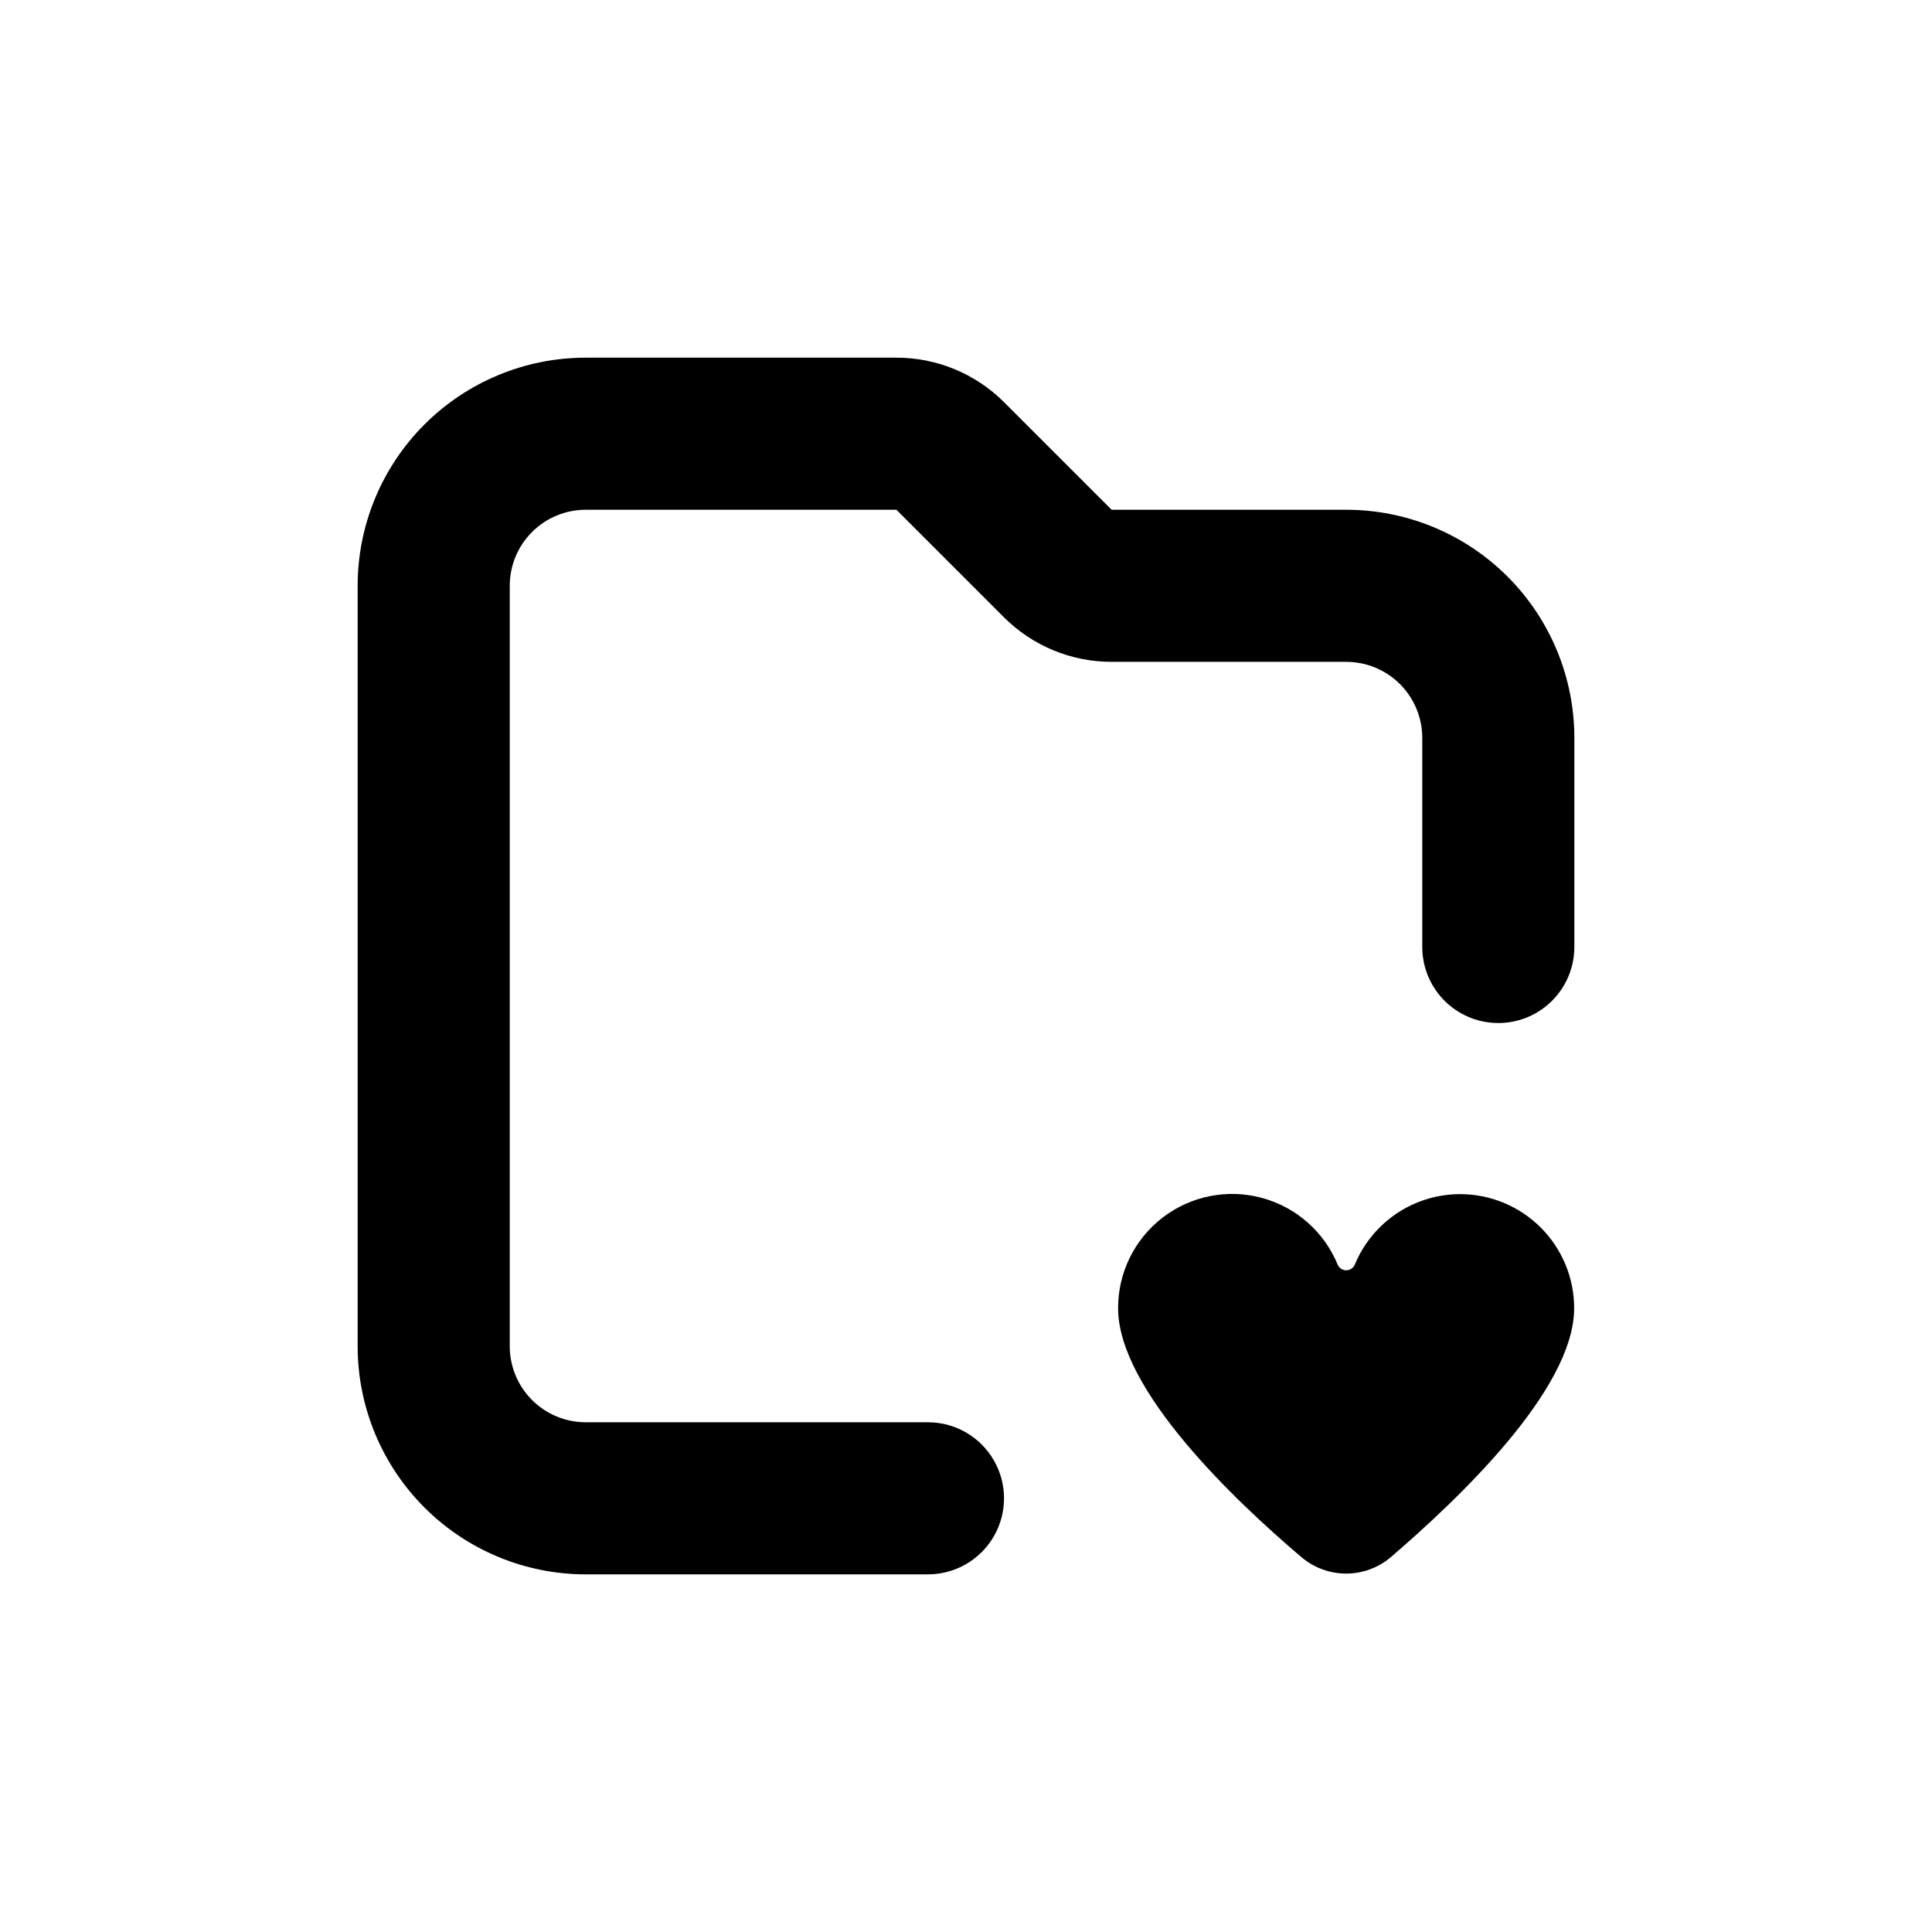
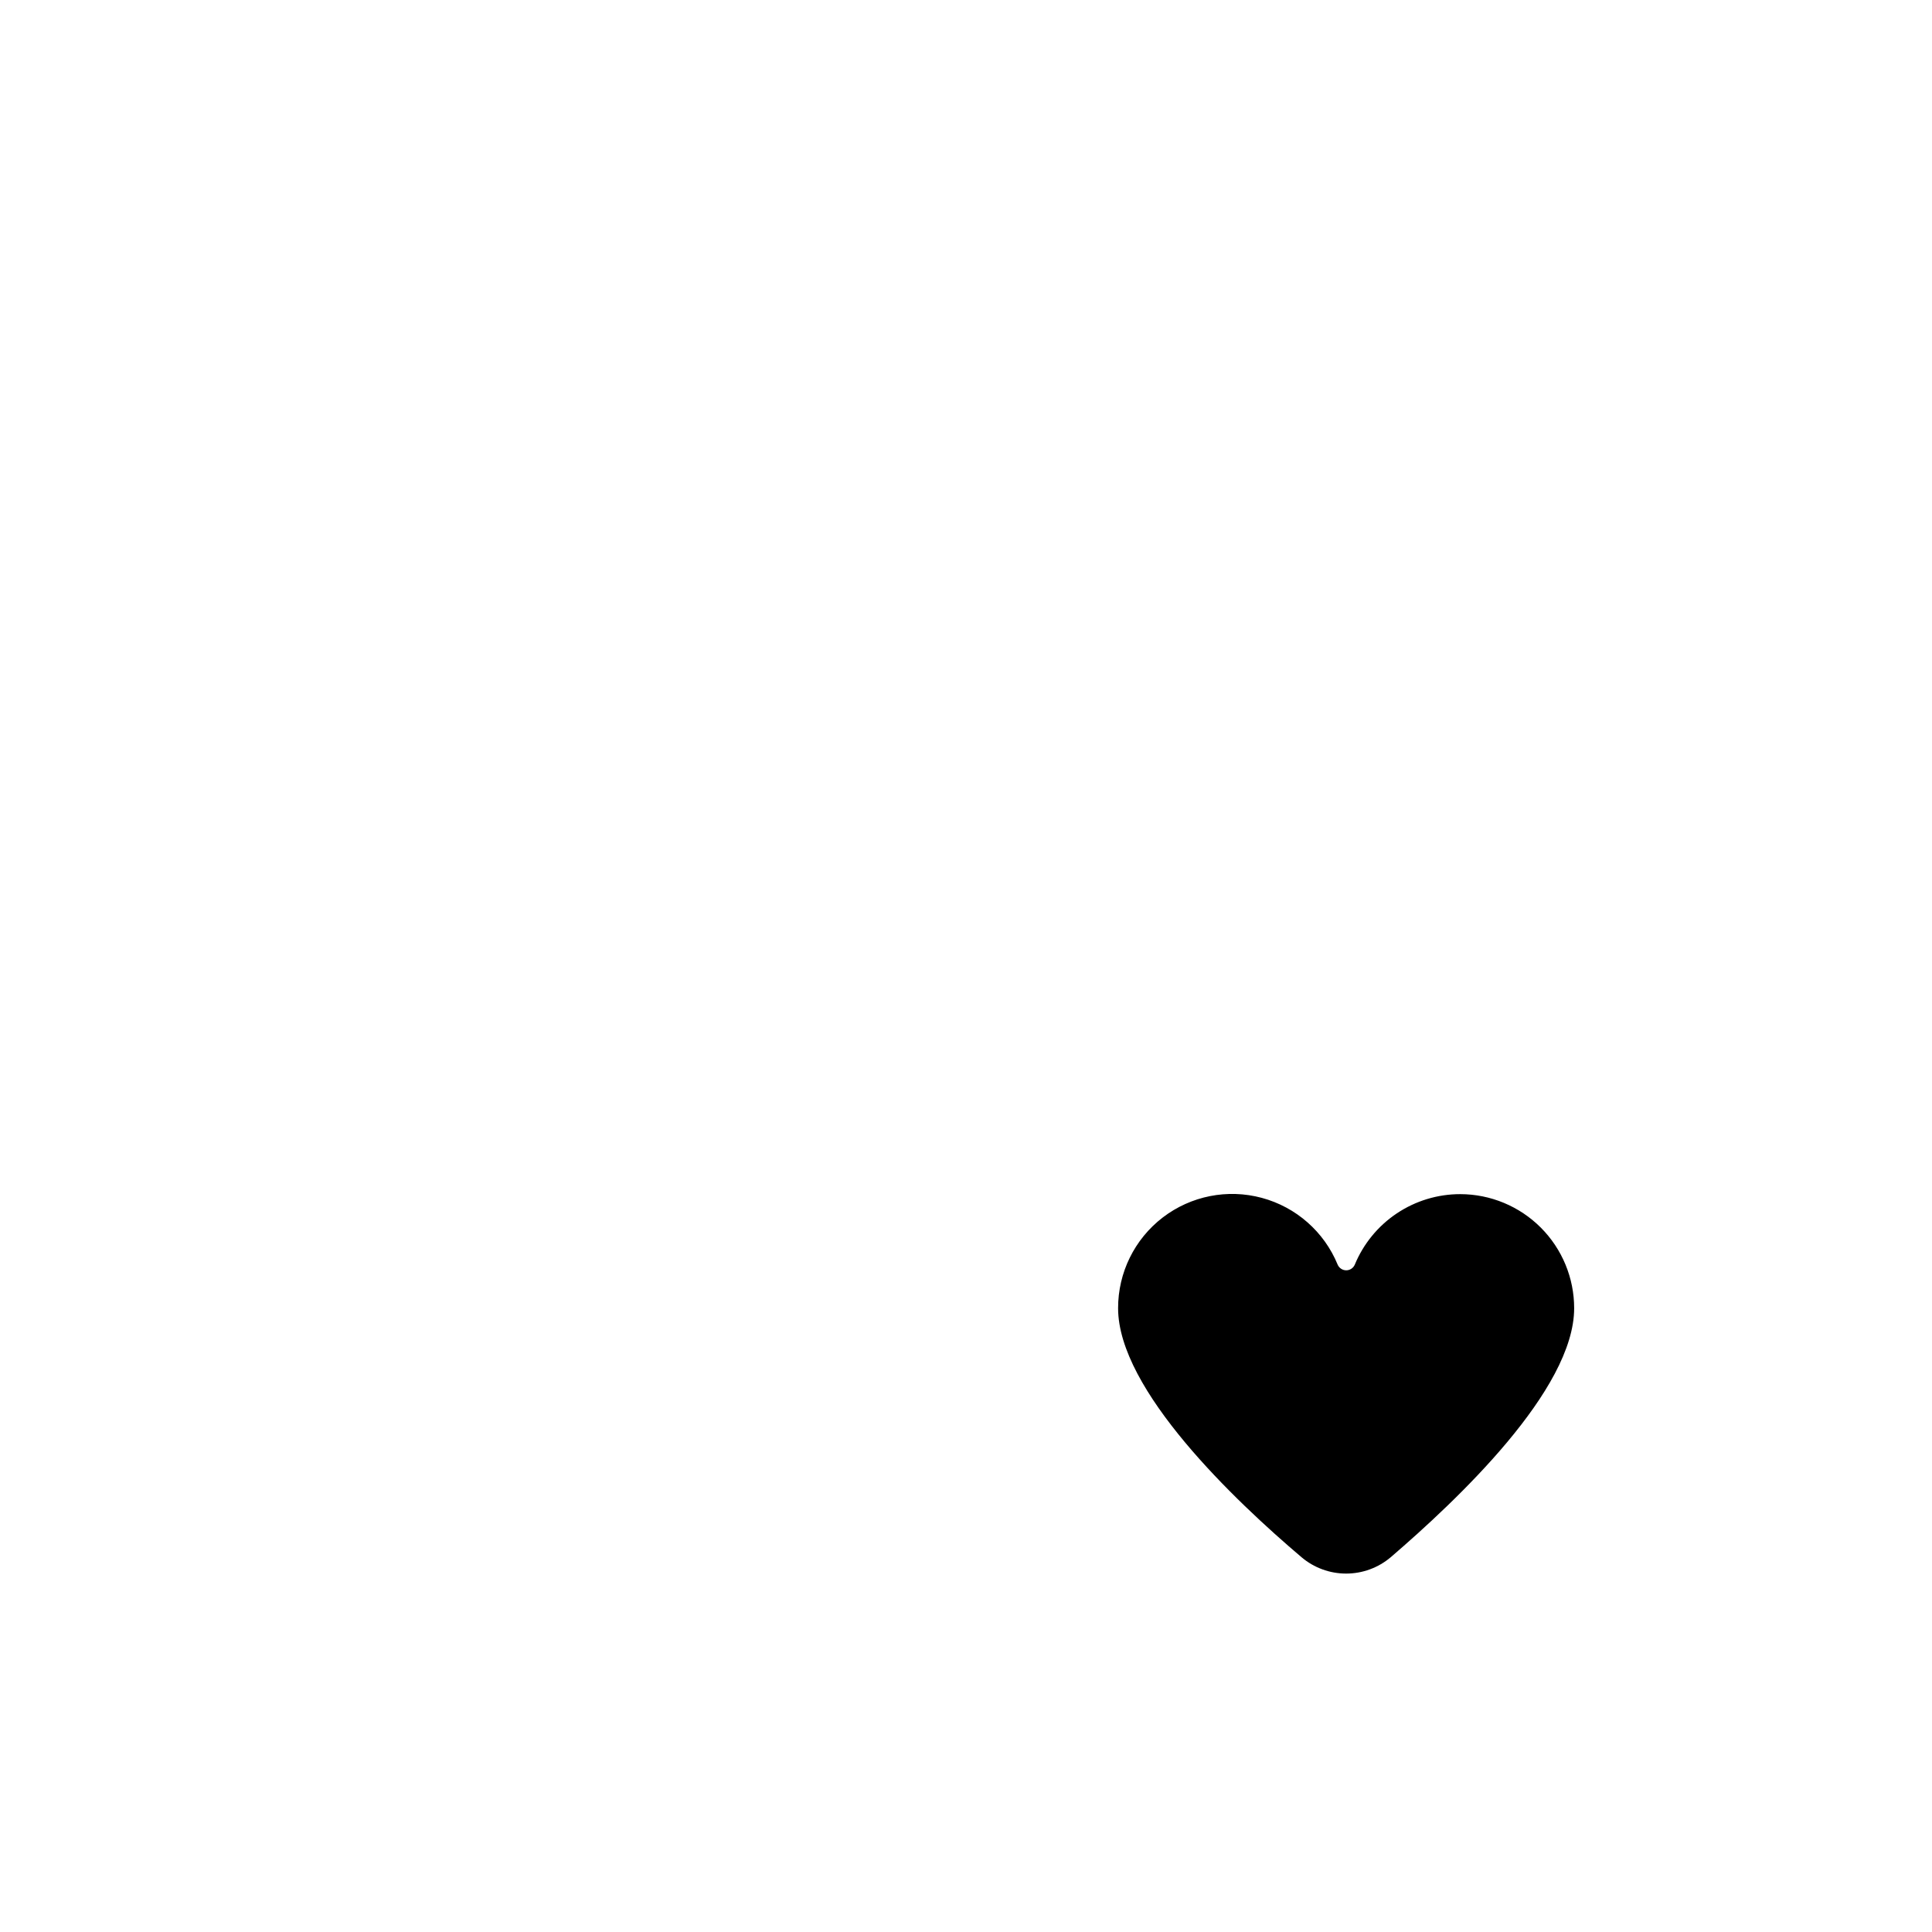
<svg xmlns="http://www.w3.org/2000/svg" fill="#000000" width="800px" height="800px" version="1.1" viewBox="144 144 512 512">
  <g>
    <path d="m530.99 460.46c-5.988-0.004-11.84 1.77-16.82 5.098-4.977 3.328-8.855 8.059-11.141 13.594-0.391 0.902-1.281 1.492-2.266 1.492-0.988 0-1.879-0.59-2.269-1.492-3.574-8.711-11.008-15.254-20.098-17.703-9.09-2.449-18.801-0.523-26.27 5.207-7.469 5.734-11.836 14.617-11.82 24.031 0 21.664 31.035 51.086 48.617 66 3.301 2.793 7.488 4.328 11.812 4.328 4.328 0 8.512-1.535 11.816-4.328 17.582-15.113 48.617-44.336 48.617-66 0-8.008-3.18-15.688-8.836-21.355-5.66-5.668-13.336-8.859-21.344-8.871z" />
-     <path d="m299.24 561.22h90.684c7.199 0 13.852-3.844 17.453-10.078s3.602-13.918 0-20.152-10.254-10.074-17.453-10.074h-90.684c-5.348 0-10.473-2.125-14.25-5.902-3.781-3.781-5.902-8.906-5.902-14.25v-201.52c0-5.348 2.121-10.473 5.902-14.25 3.777-3.781 8.902-5.902 14.25-5.902h82.32l28.516 28.516c7.566 7.555 17.824 11.797 28.516 11.789h62.172c5.344 0 10.469 2.121 14.25 5.902 3.777 3.777 5.902 8.902 5.902 14.25v55.418c0 7.199 3.84 13.852 10.074 17.453 6.234 3.598 13.918 3.598 20.152 0 6.234-3.602 10.078-10.254 10.078-17.453v-55.418c0-16.035-6.371-31.414-17.707-42.75-11.34-11.34-26.719-17.707-42.75-17.707h-62.172l-28.516-28.516c-7.566-7.559-17.824-11.801-28.516-11.789h-82.32c-16.035 0-31.414 6.367-42.75 17.707-11.34 11.336-17.707 26.715-17.707 42.75v201.52c0 16.031 6.367 31.41 17.707 42.75 11.336 11.336 26.715 17.707 42.75 17.707z" />
  </g>
</svg>